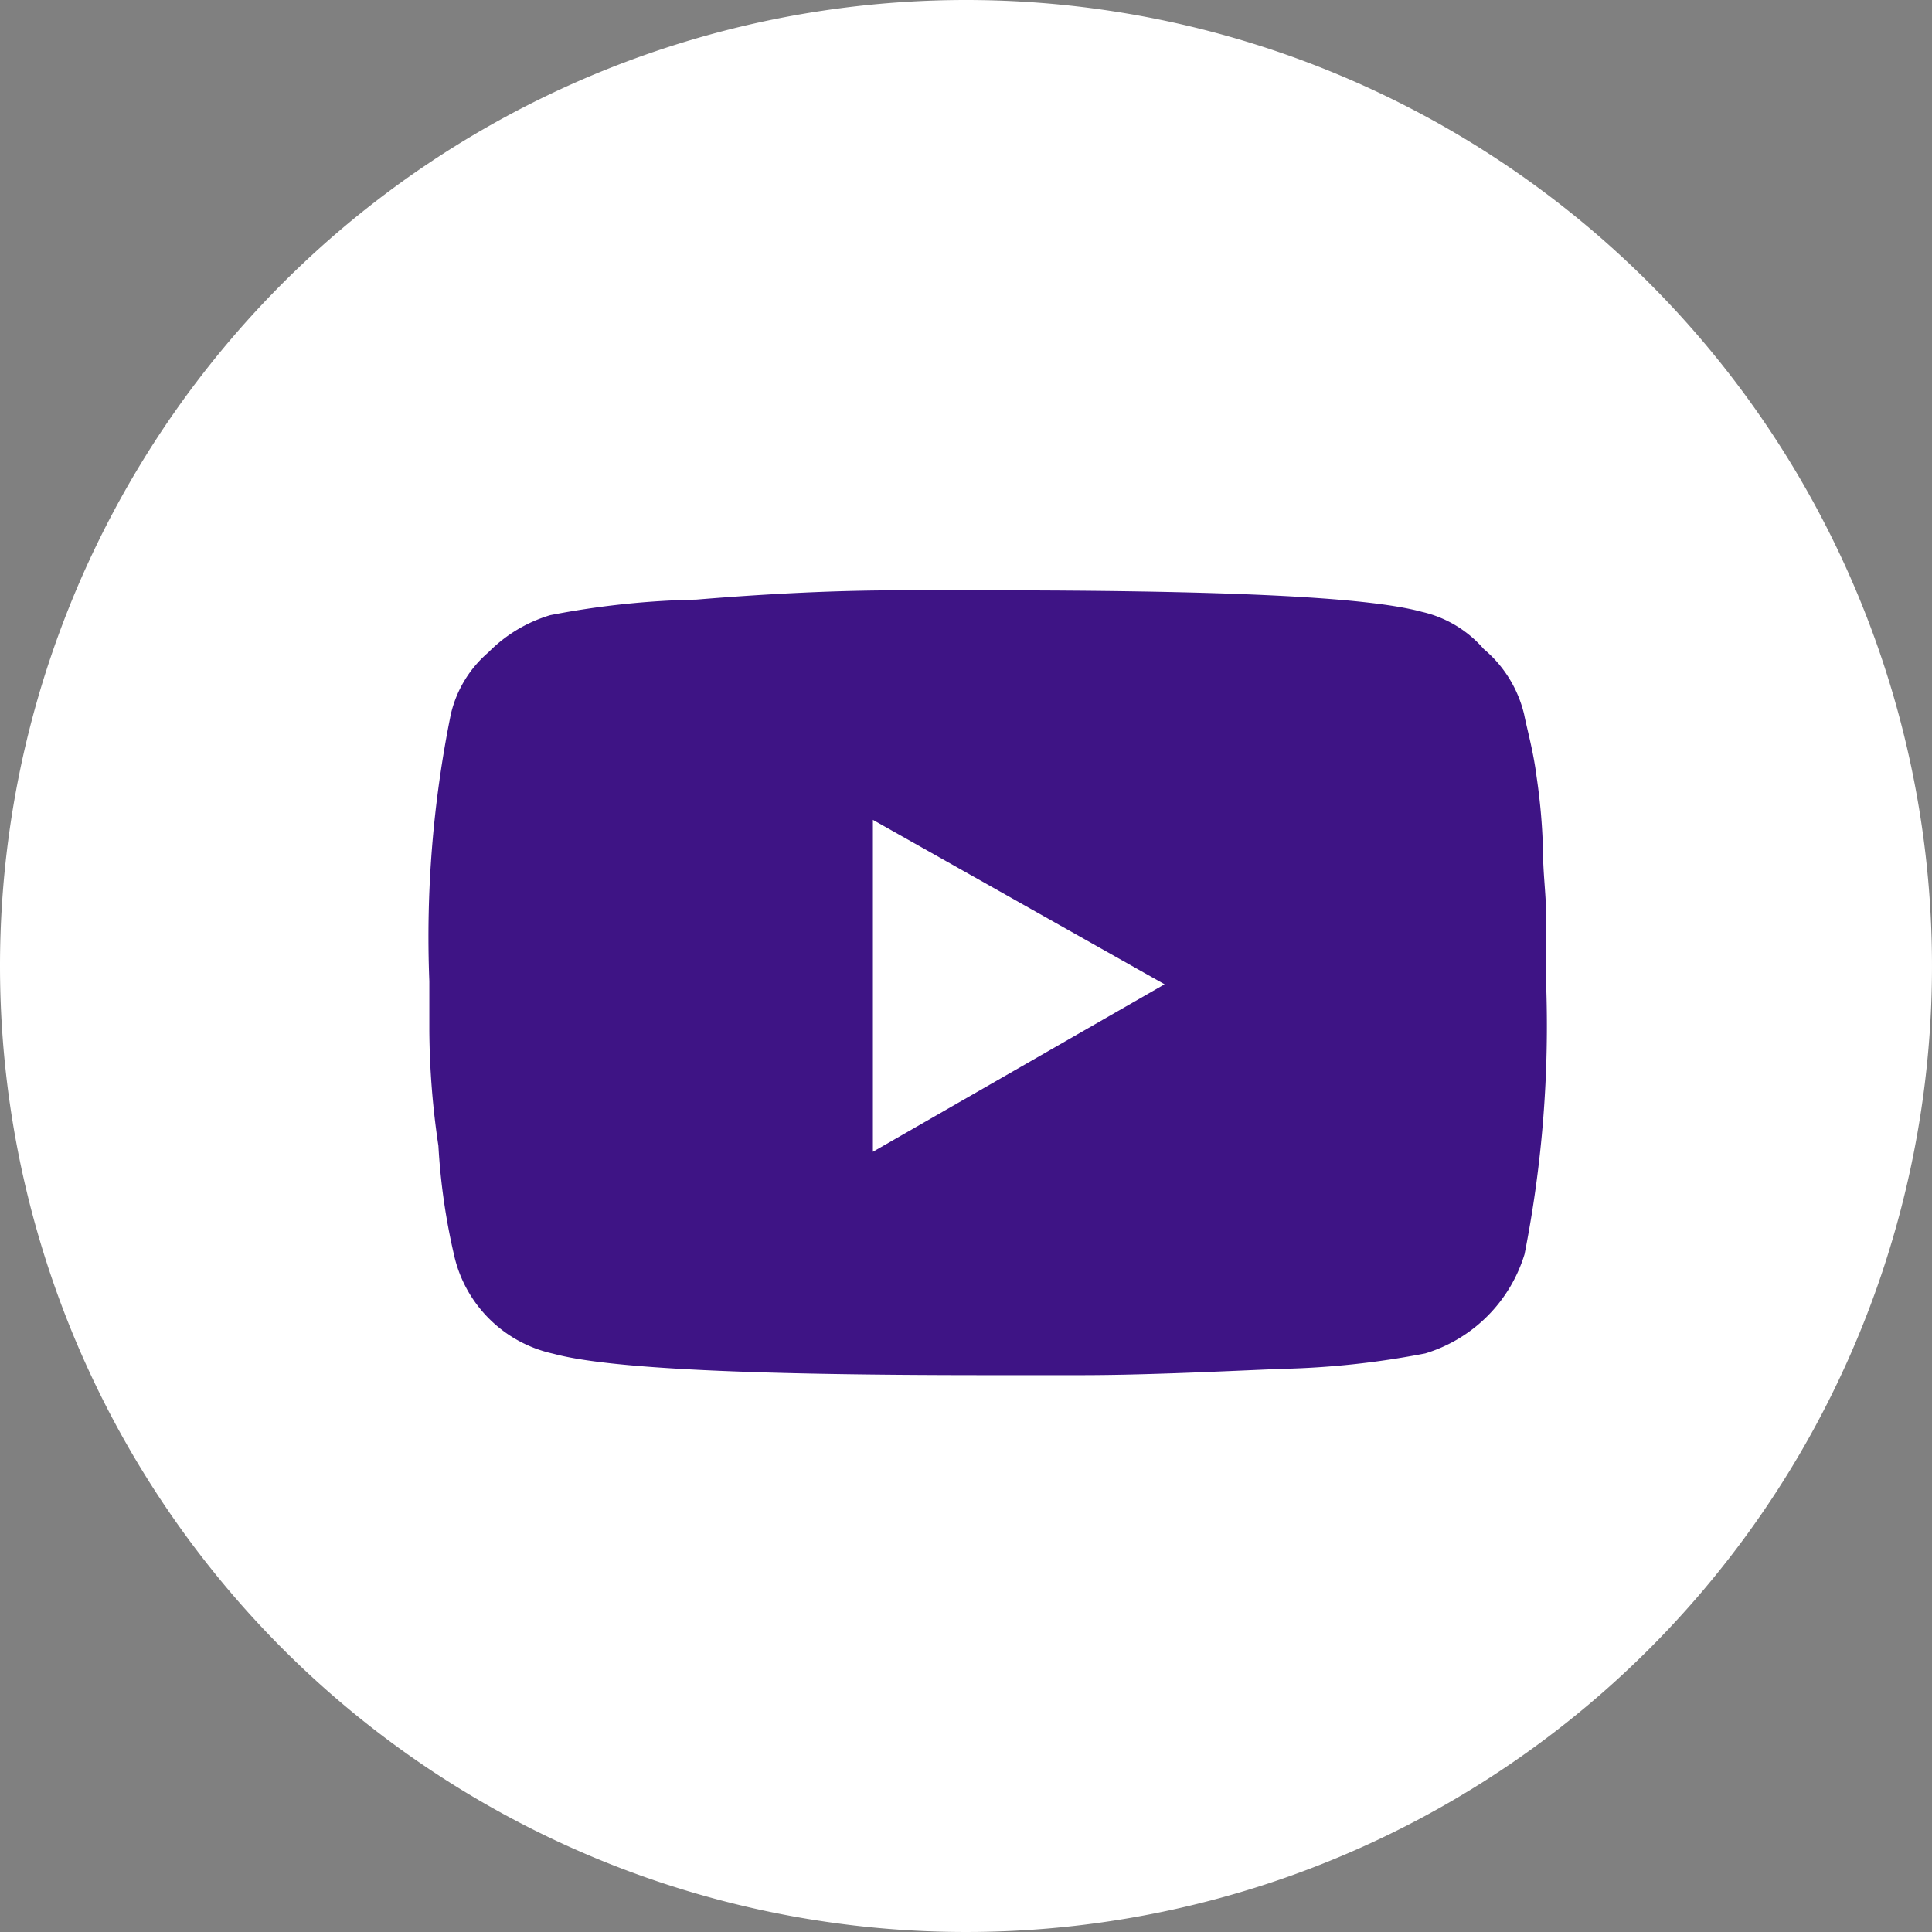
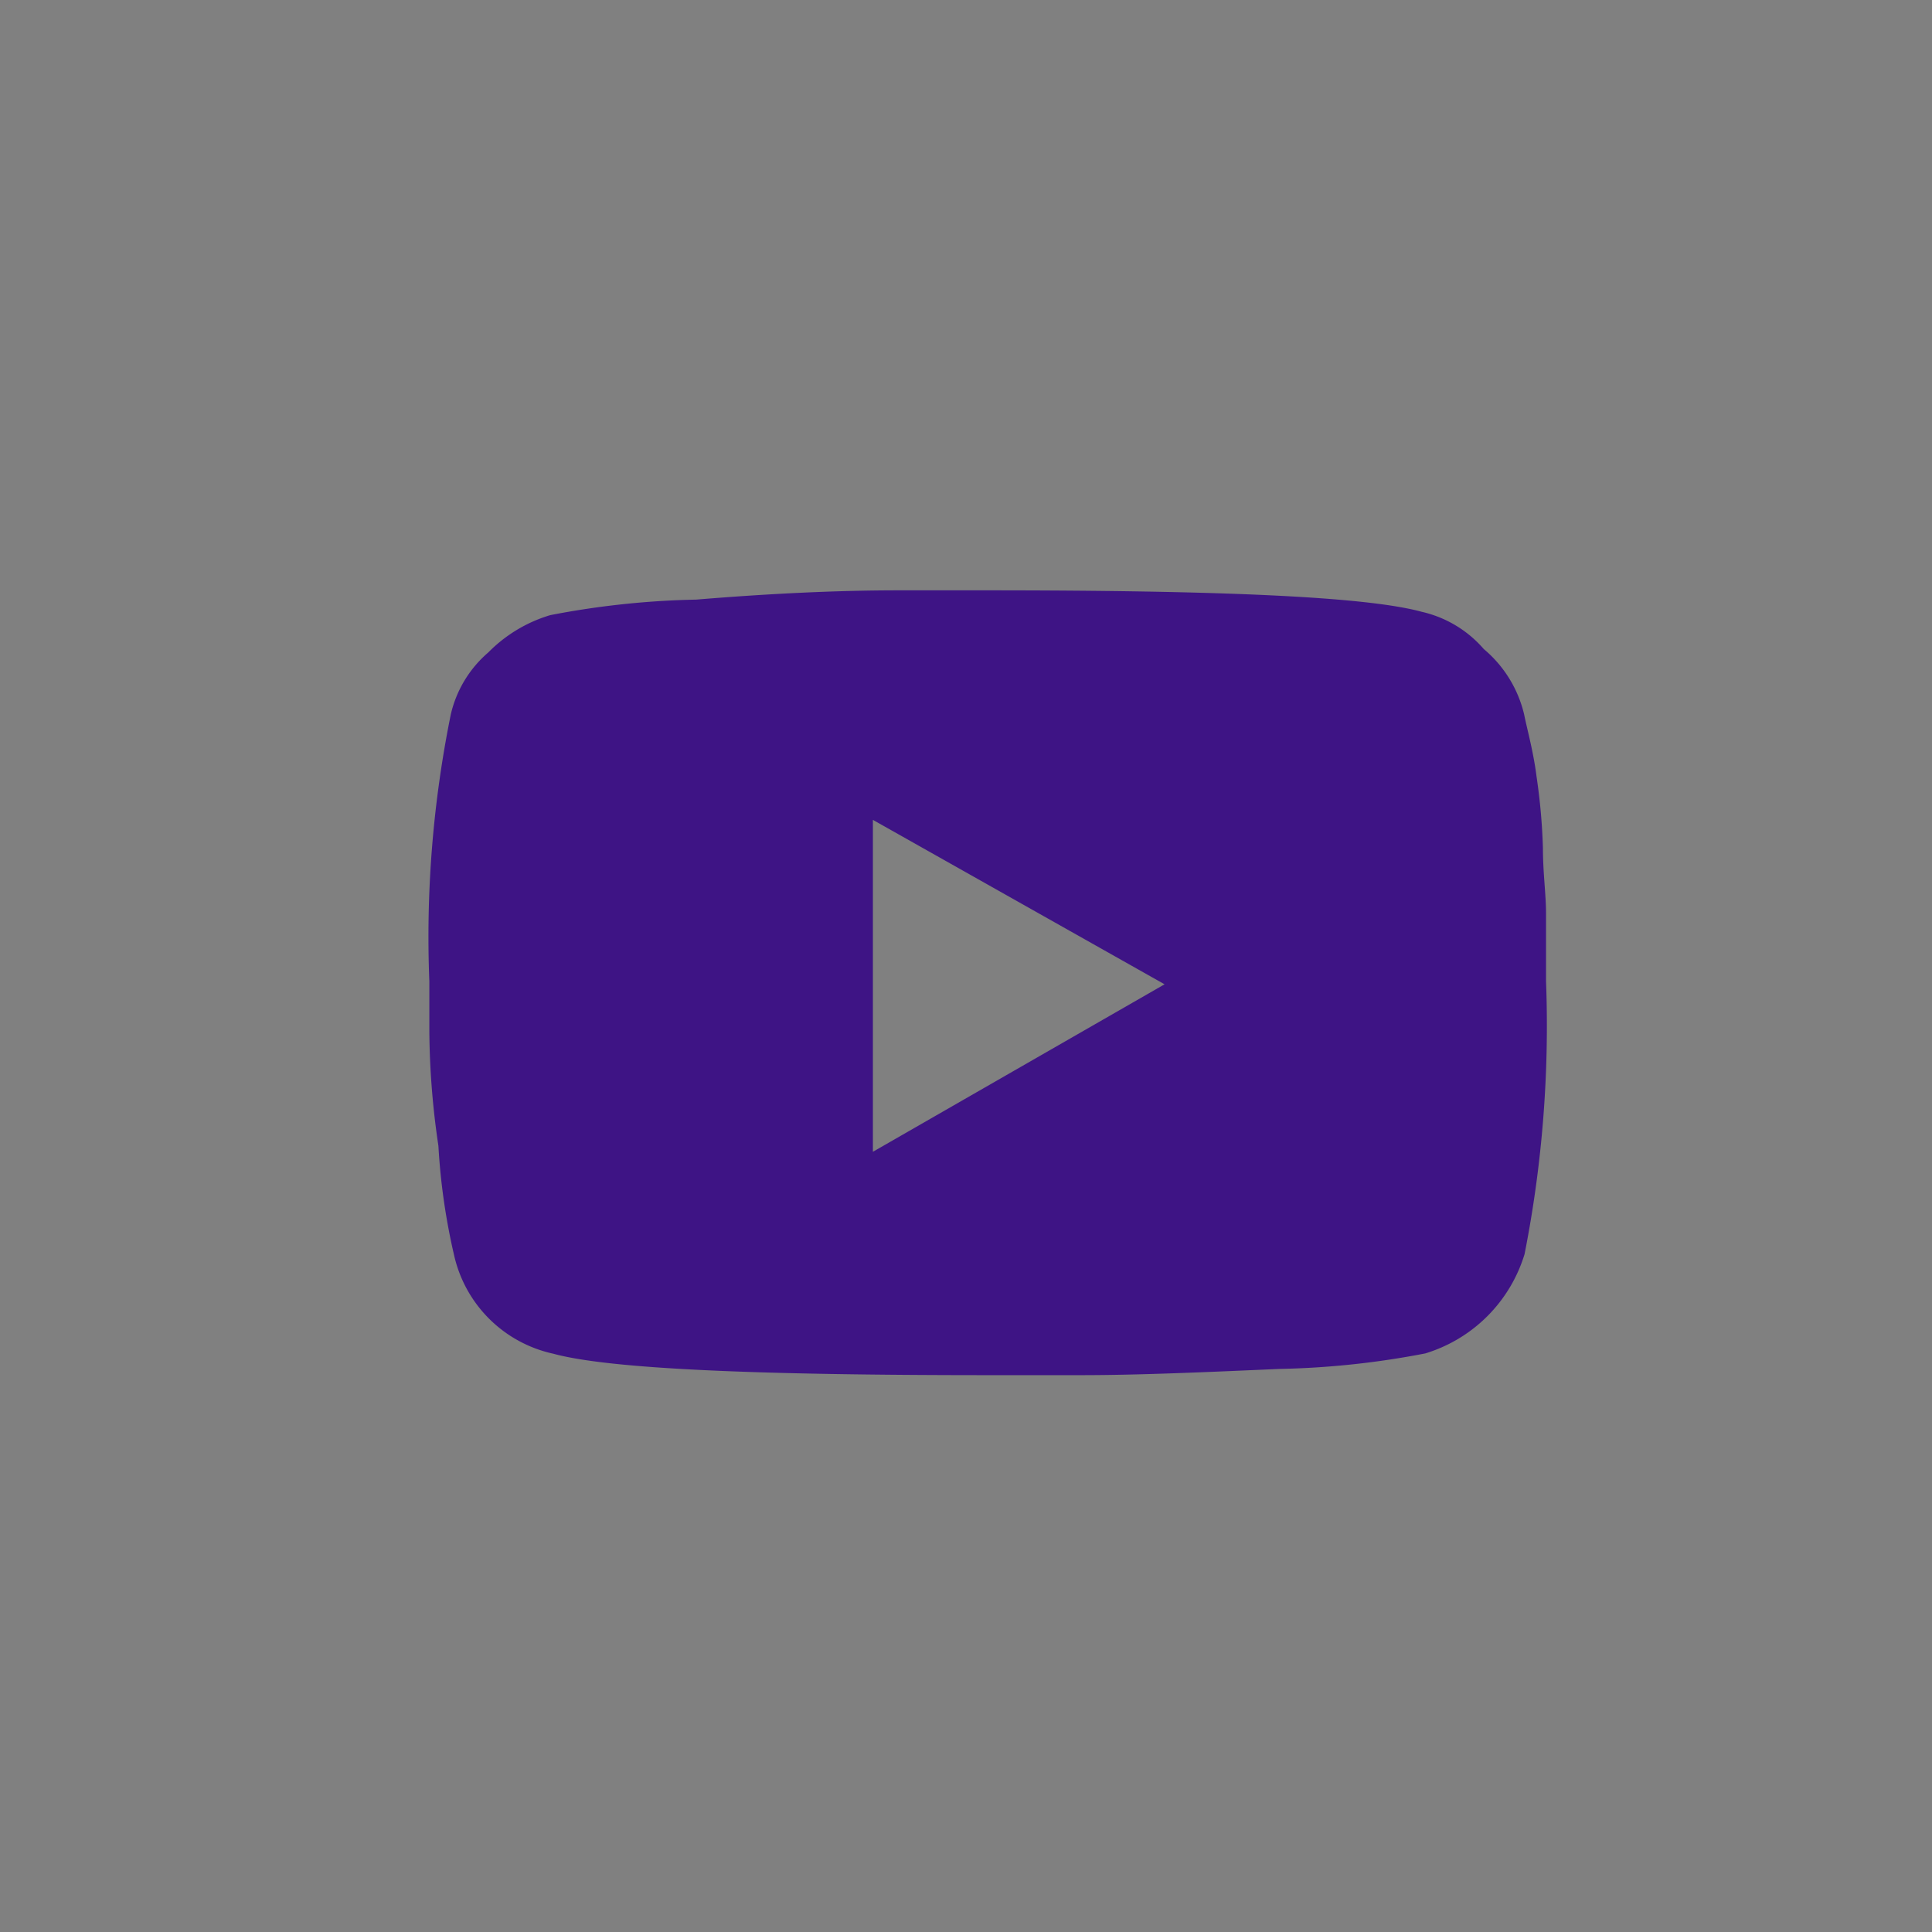
<svg xmlns="http://www.w3.org/2000/svg" id="コンポーネント_69_1" data-name="コンポーネント 69 – 1" width="36" height="36" viewBox="0 0 36 36">
  <rect x="0" y="0" width="36" height="36" fill="#808080" stroke="none" />
-   <path id="パス_946" data-name="パス 946" d="M18,0A18,18,0,1,1,0,18,18,18,0,0,1,18,0Z" fill="#fff" />
  <path id="パス_22" data-name="パス 22" d="M20.4,2.312c.058.289.173.694.231,1.156A11.286,11.286,0,0,1,20.75,4.8c0,.462.058.867.058,1.214V7.283a21.969,21.969,0,0,1-.4,5.086,2.779,2.779,0,0,1-1.85,1.85,15.785,15.785,0,0,1-2.717.289c-1.329.058-2.6.116-3.7.116H10.4c-4.335,0-7.052-.116-8.092-.4a2.423,2.423,0,0,1-1.85-1.85,11.934,11.934,0,0,1-.289-2.023A15.12,15.12,0,0,1,0,8.207V7.283A20.844,20.844,0,0,1,.4,2.312,2.161,2.161,0,0,1,1.1,1.156,2.7,2.7,0,0,1,2.254.462,15.785,15.785,0,0,1,4.971.173C6.358.058,7.63,0,8.728,0H10.4c4.335,0,7.052.116,8.092.4a2.161,2.161,0,0,1,1.156.694A2.272,2.272,0,0,1,20.4,2.312ZM8.265,10.462,13.7,7.341,8.265,4.277v6.185Z" transform="translate(8 11)" fill="#3e1485" />
</svg>